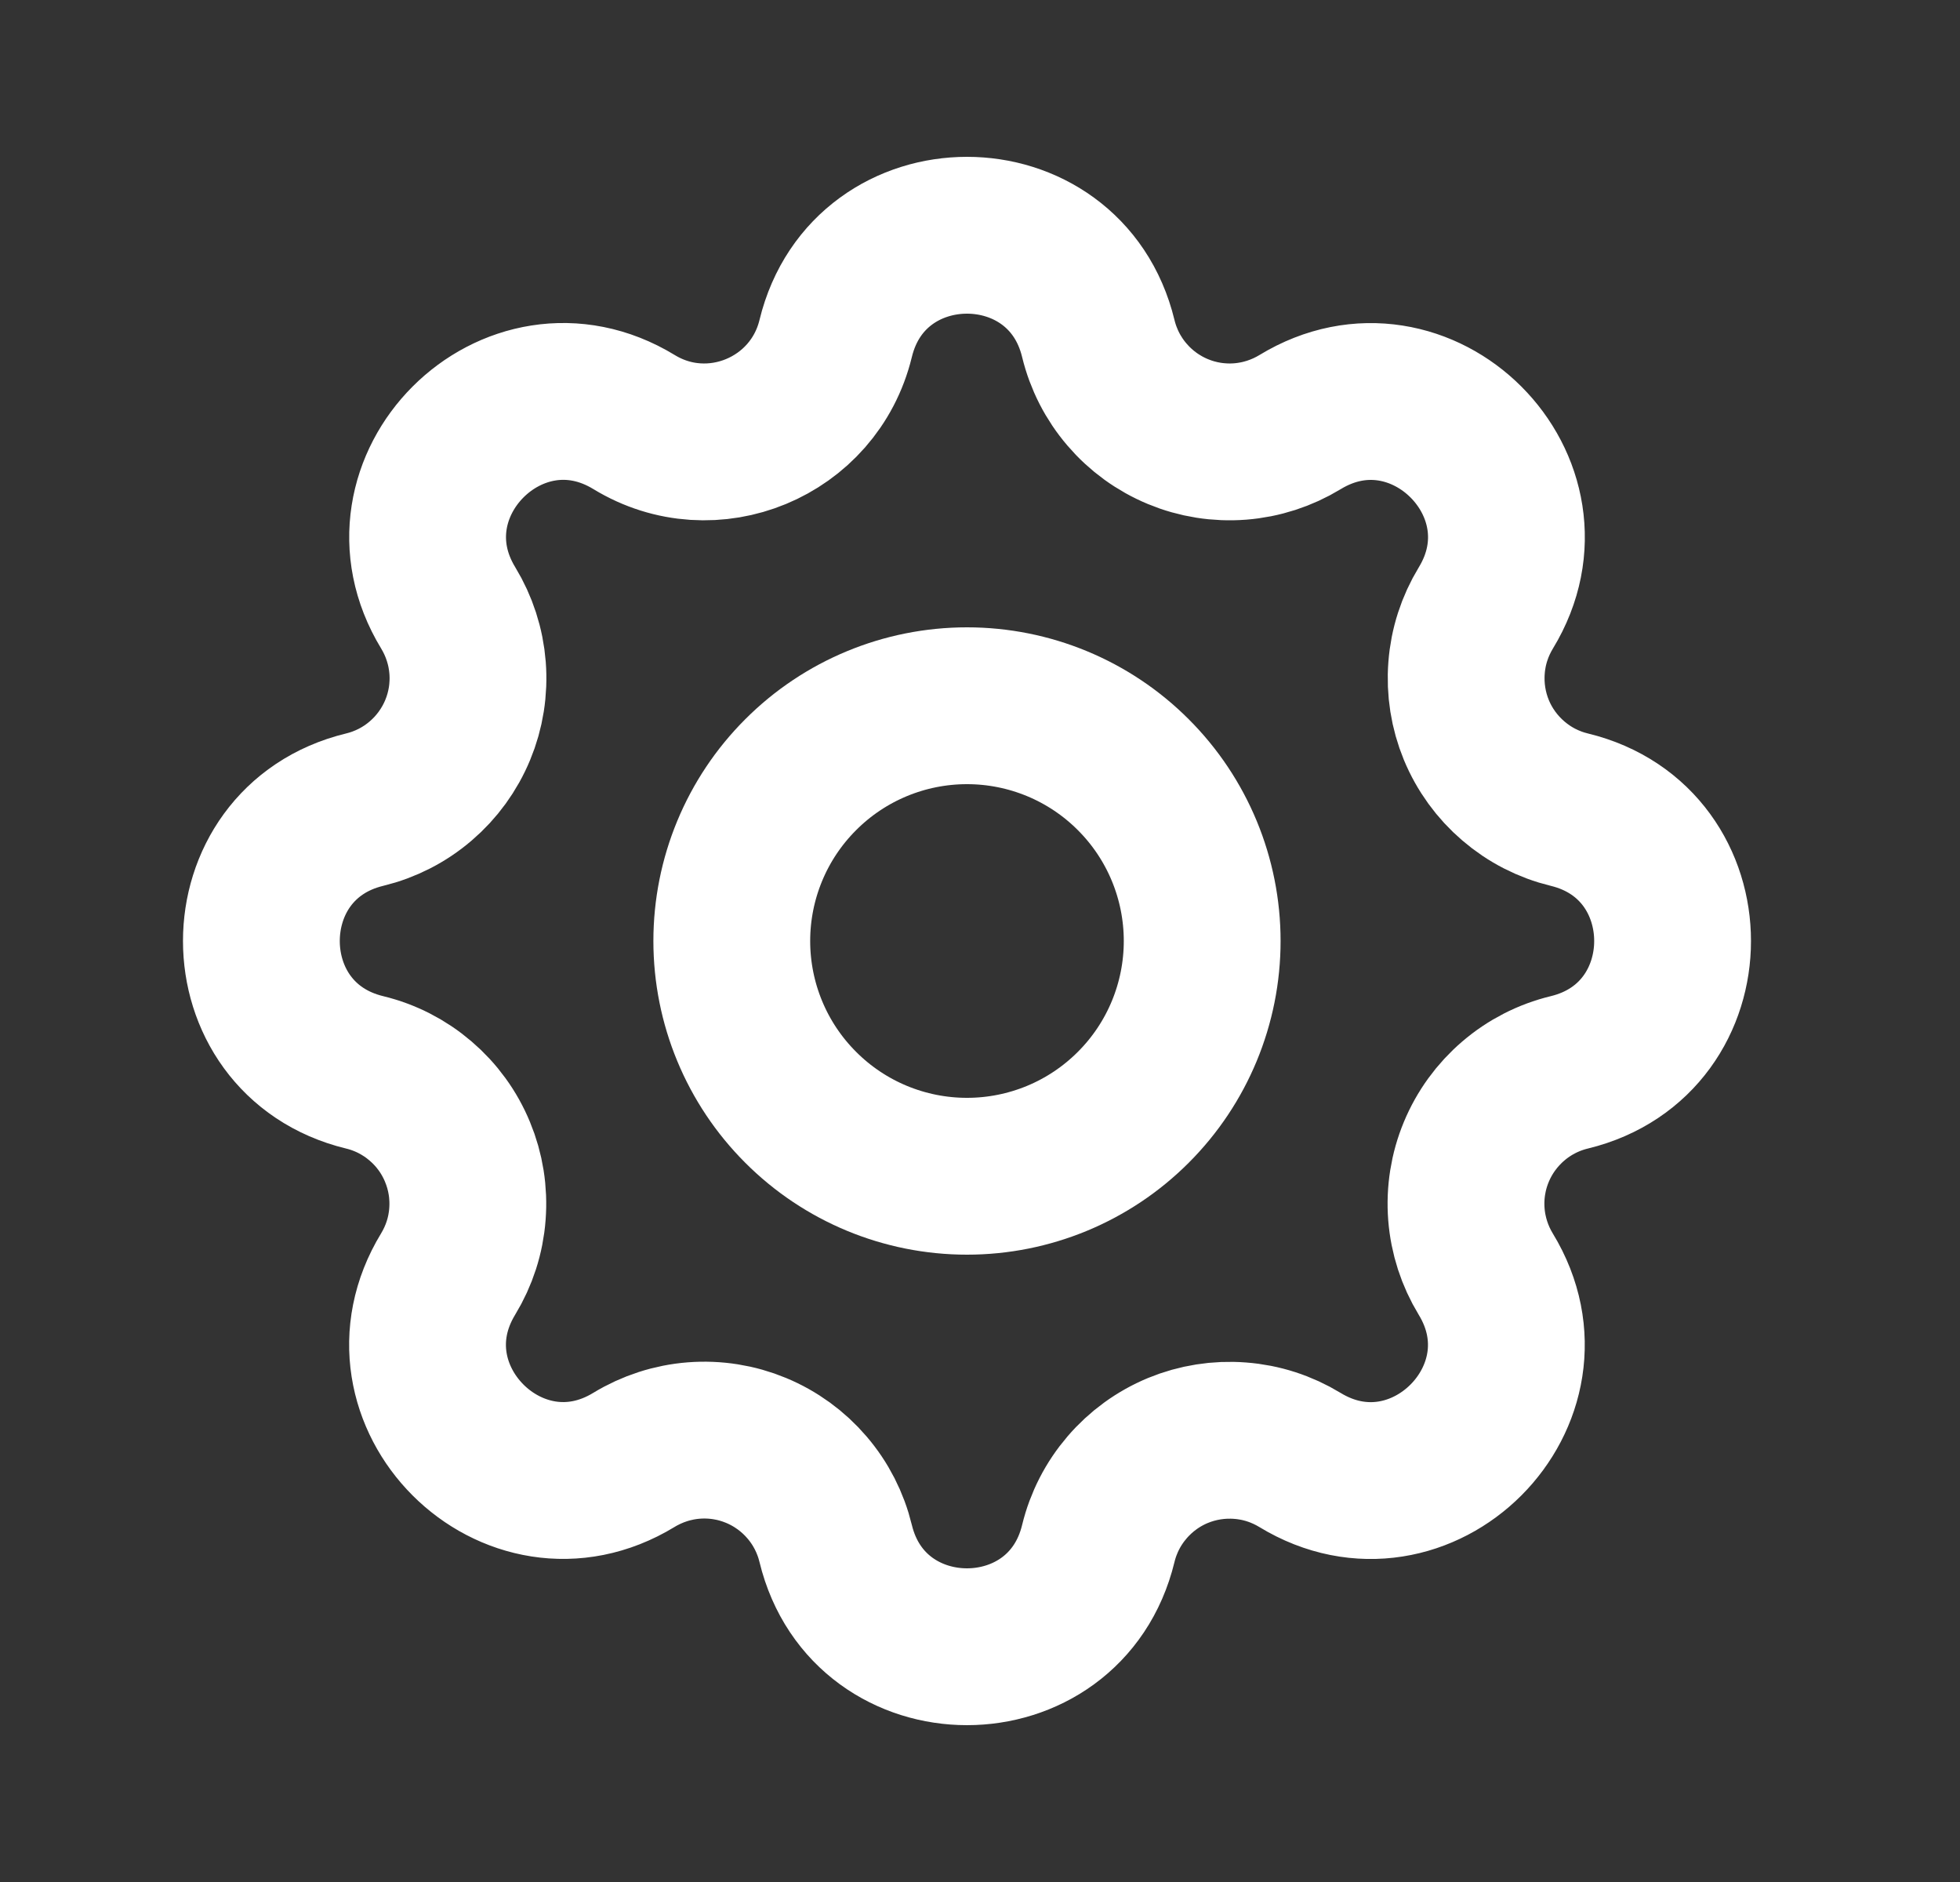
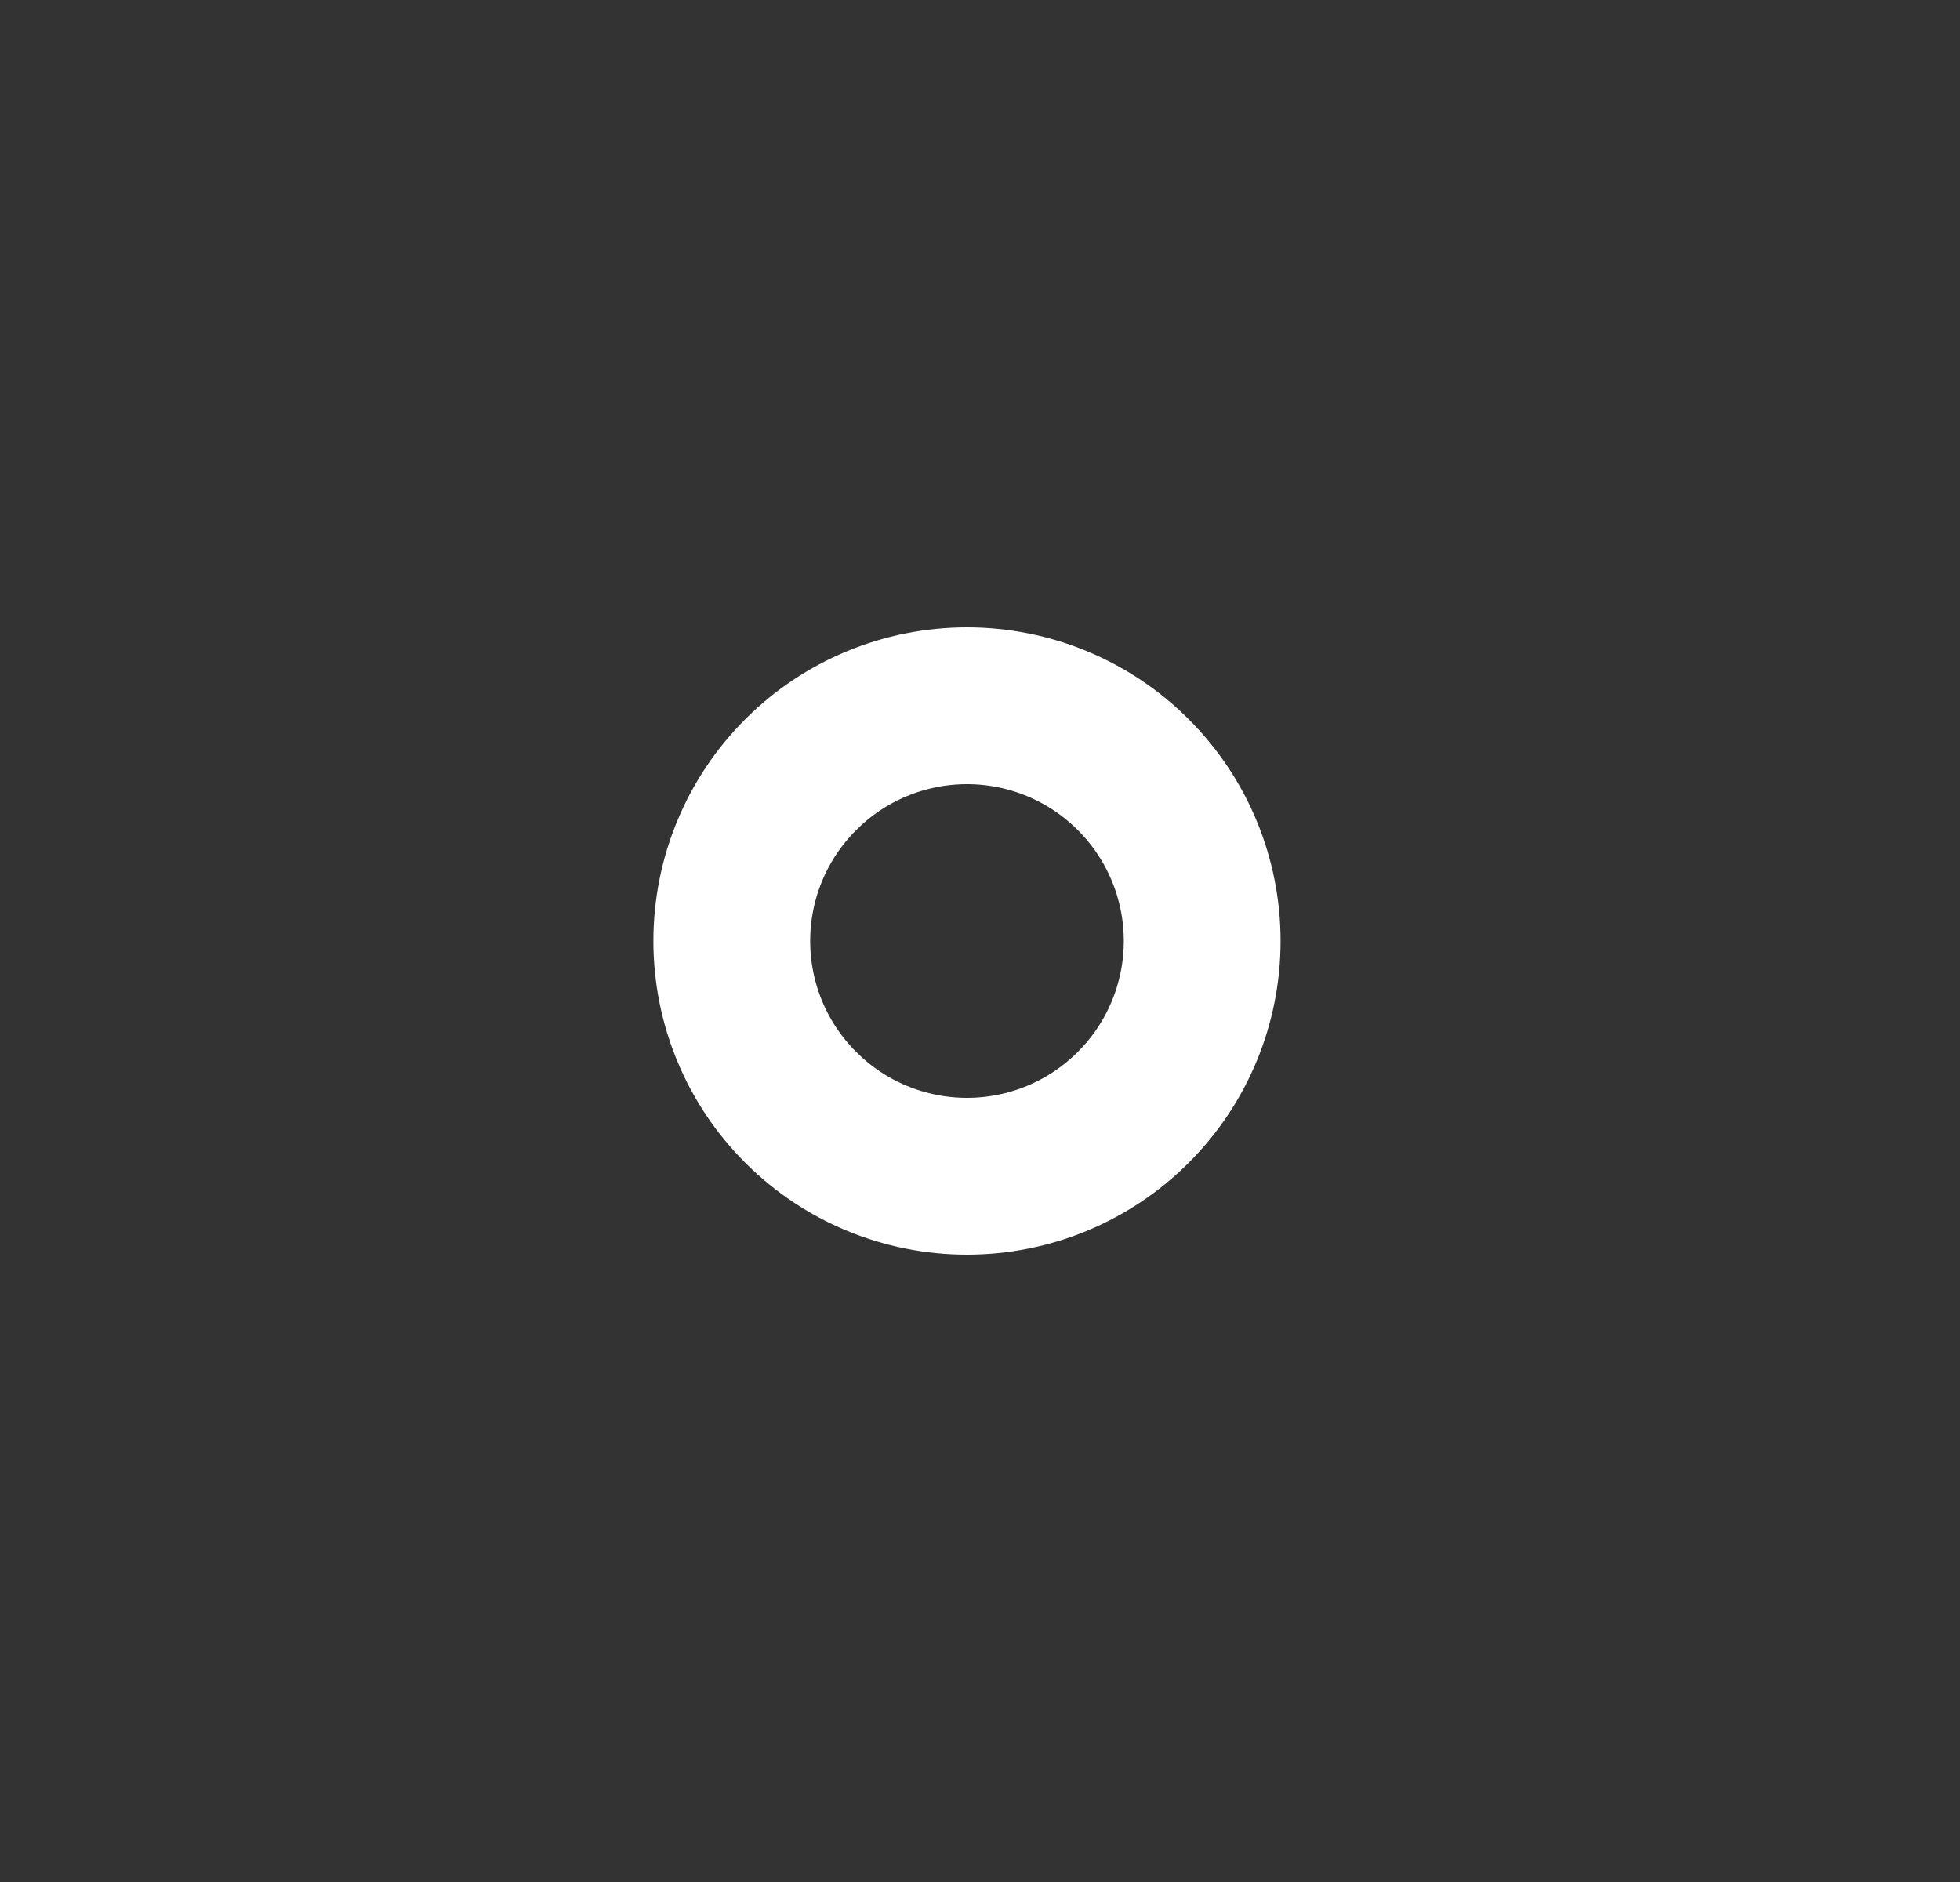
<svg xmlns="http://www.w3.org/2000/svg" width="25" height="24" viewBox="0 0 25 24" fill="none">
  <rect x="0" y="0" width="25" height="24" fill="#333333" stroke="none" />
-   <path d="M10.659 4.317C11.085 2.561 13.583 2.561 14.009 4.317C14.073 4.581 14.198 4.826 14.375 5.032C14.551 5.238 14.774 5.4 15.025 5.504C15.275 5.608 15.547 5.651 15.818 5.63C16.088 5.609 16.35 5.524 16.582 5.383C18.125 4.443 19.892 6.209 18.952 7.753C18.811 7.985 18.726 8.246 18.706 8.517C18.685 8.787 18.728 9.059 18.831 9.309C18.935 9.56 19.097 9.783 19.303 9.959C19.509 10.136 19.753 10.261 20.017 10.325C21.773 10.751 21.773 13.249 20.017 13.675C19.753 13.739 19.508 13.864 19.302 14.041C19.096 14.217 18.934 14.44 18.83 14.691C18.726 14.941 18.683 15.213 18.704 15.484C18.725 15.754 18.81 16.016 18.951 16.248C19.891 17.791 18.125 19.558 16.581 18.618C16.349 18.477 16.088 18.392 15.817 18.372C15.547 18.351 15.275 18.394 15.025 18.497C14.774 18.601 14.551 18.763 14.375 18.969C14.198 19.175 14.073 19.419 14.009 19.683C13.583 21.439 11.085 21.439 10.659 19.683C10.595 19.419 10.47 19.174 10.293 18.968C10.117 18.762 9.894 18.6 9.643 18.496C9.393 18.392 9.121 18.349 8.85 18.37C8.58 18.391 8.318 18.476 8.086 18.617C6.543 19.557 4.776 17.791 5.716 16.247C5.857 16.015 5.942 15.754 5.962 15.483C5.983 15.213 5.94 14.941 5.836 14.691C5.733 14.44 5.571 14.217 5.365 14.041C5.159 13.864 4.915 13.739 4.651 13.675C2.895 13.249 2.895 10.751 4.651 10.325C4.915 10.261 5.16 10.136 5.366 9.959C5.572 9.783 5.734 9.56 5.838 9.309C5.942 9.059 5.985 8.787 5.964 8.516C5.943 8.246 5.858 7.984 5.717 7.752C4.777 6.209 6.543 4.442 8.087 5.382C9.083 5.99 10.383 5.452 10.659 4.317Z" stroke="white" stroke-width="2" stroke-linecap="round" stroke-linejoin="round" />
  <path d="M15.334 12C15.334 12.796 15.018 13.559 14.455 14.121C13.893 14.684 13.13 15 12.334 15C11.538 15 10.775 14.684 10.213 14.121C9.65 13.559 9.334 12.796 9.334 12C9.334 11.204 9.65 10.441 10.213 9.879C10.775 9.316 11.538 9 12.334 9C13.13 9 13.893 9.316 14.455 9.879C15.018 10.441 15.334 11.204 15.334 12V12Z" stroke="white" stroke-width="2" stroke-linecap="round" stroke-linejoin="round" />
</svg>